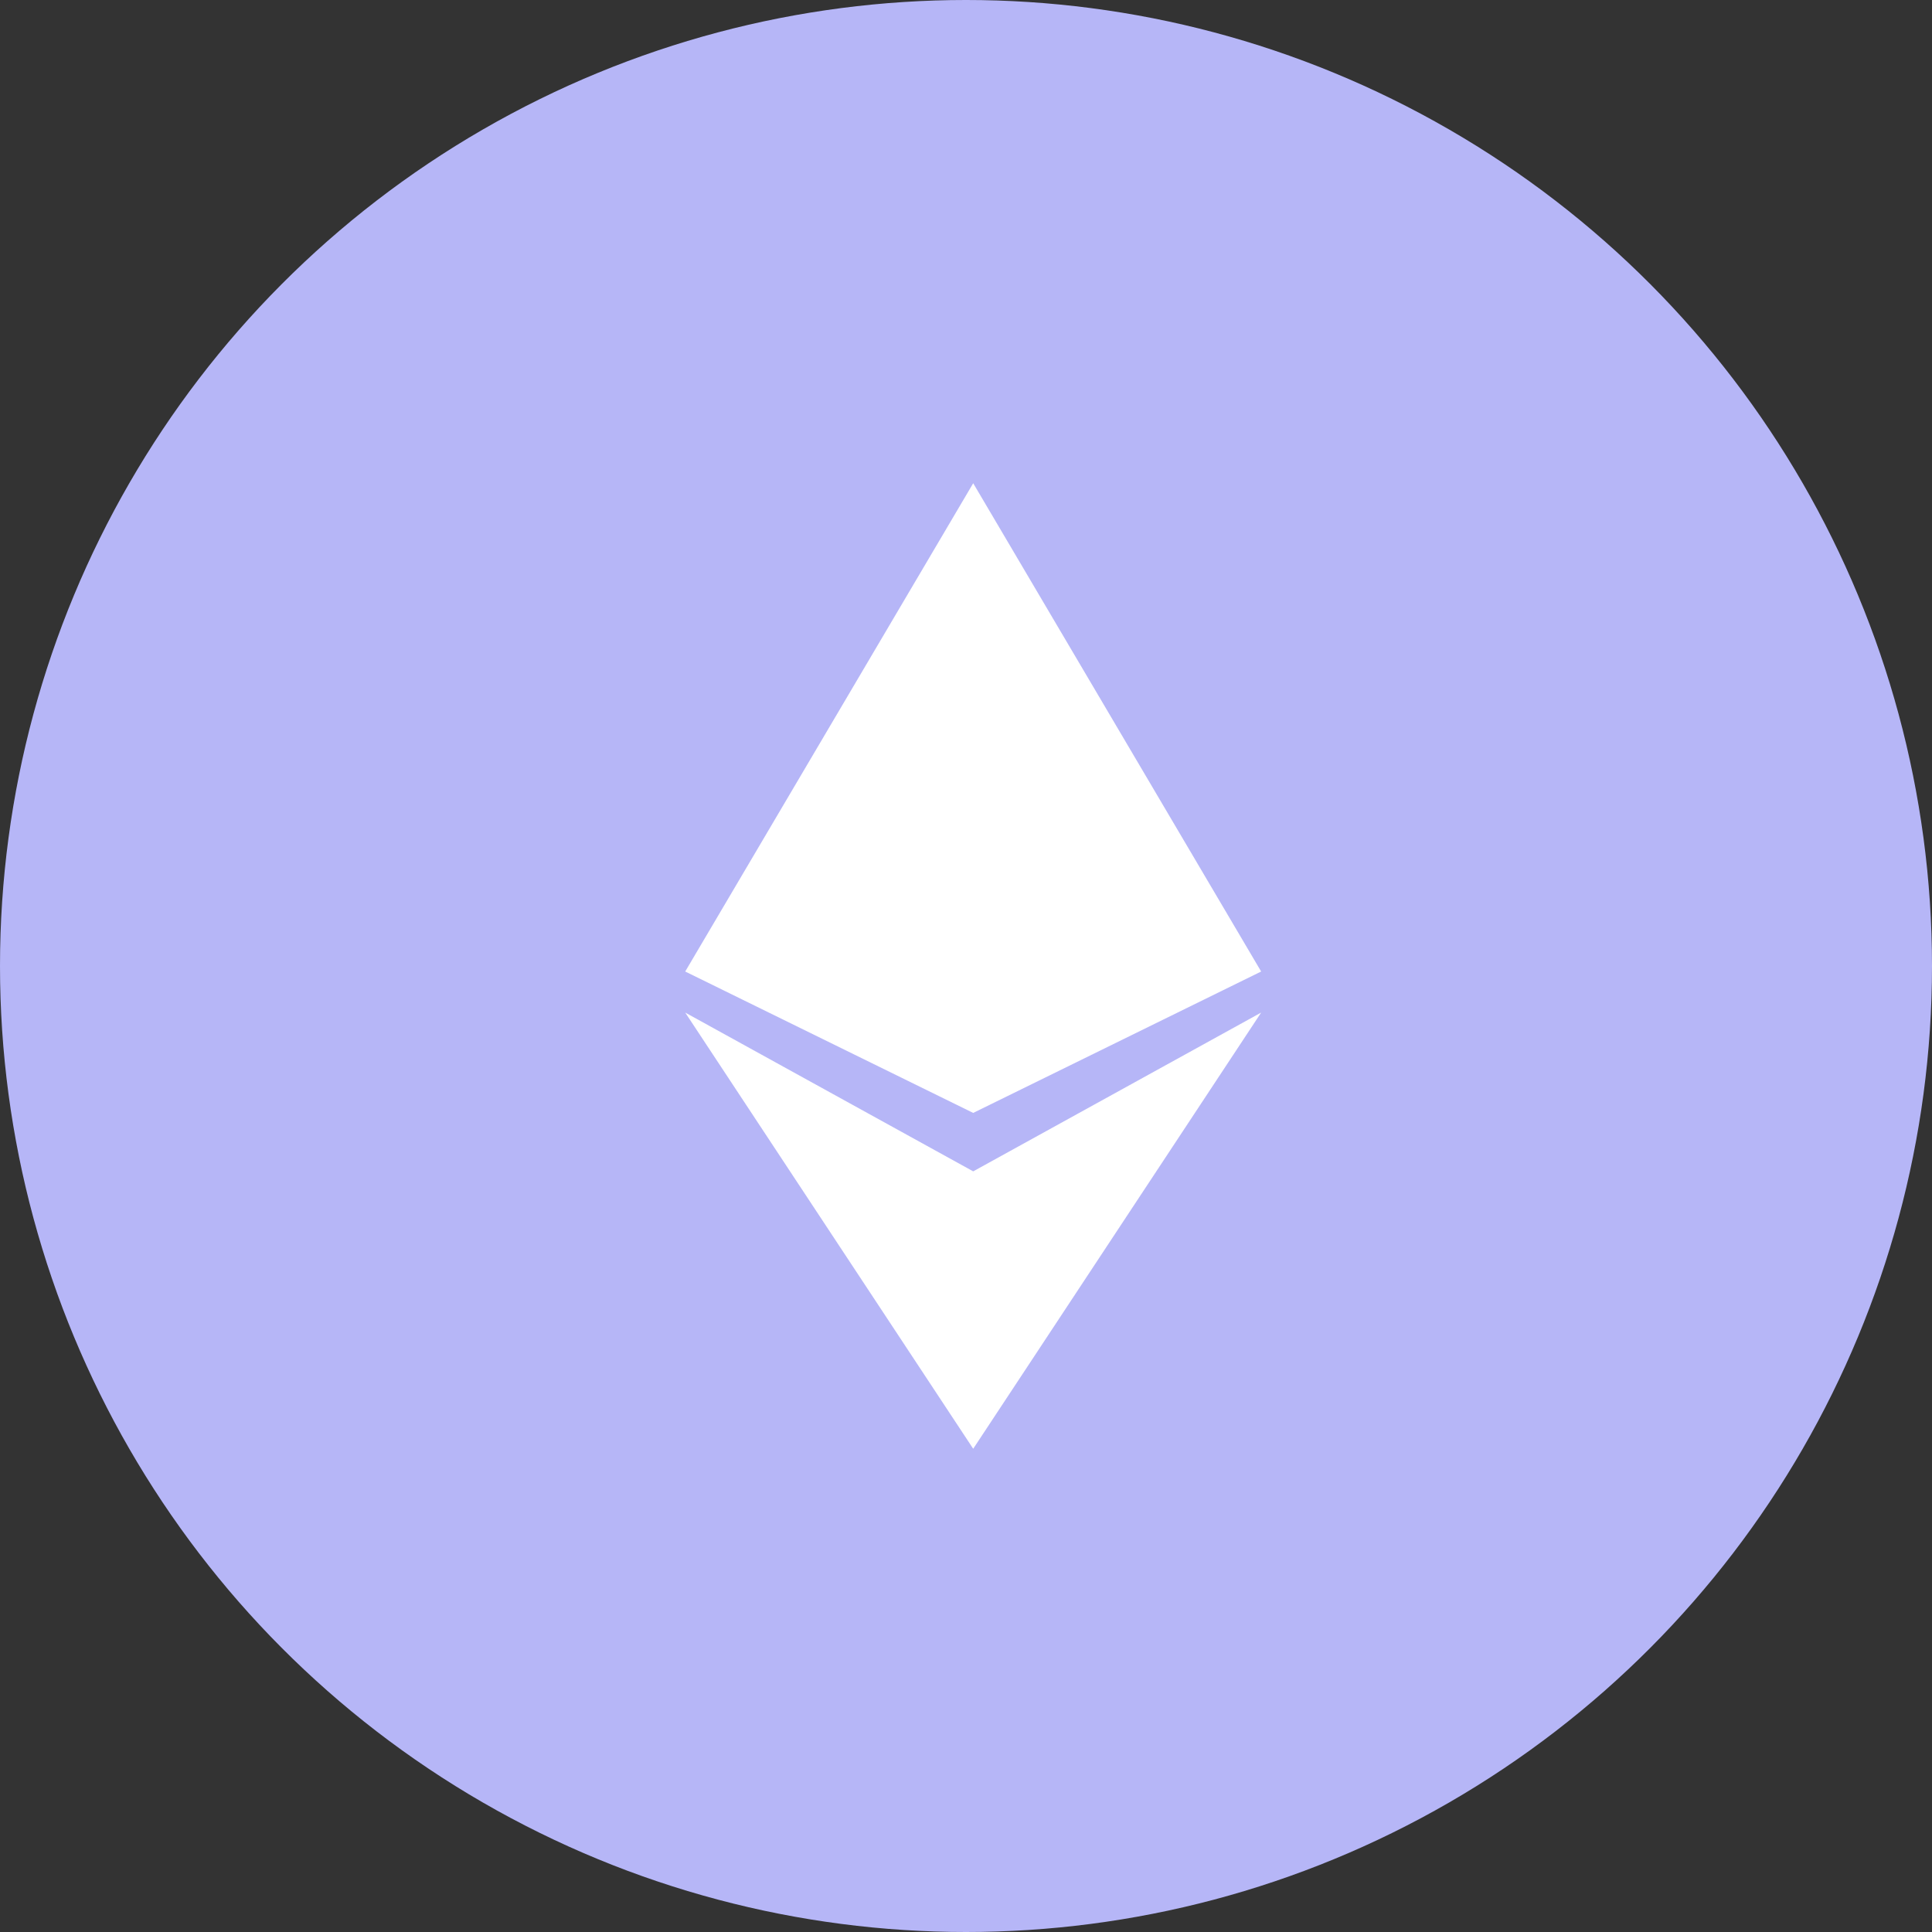
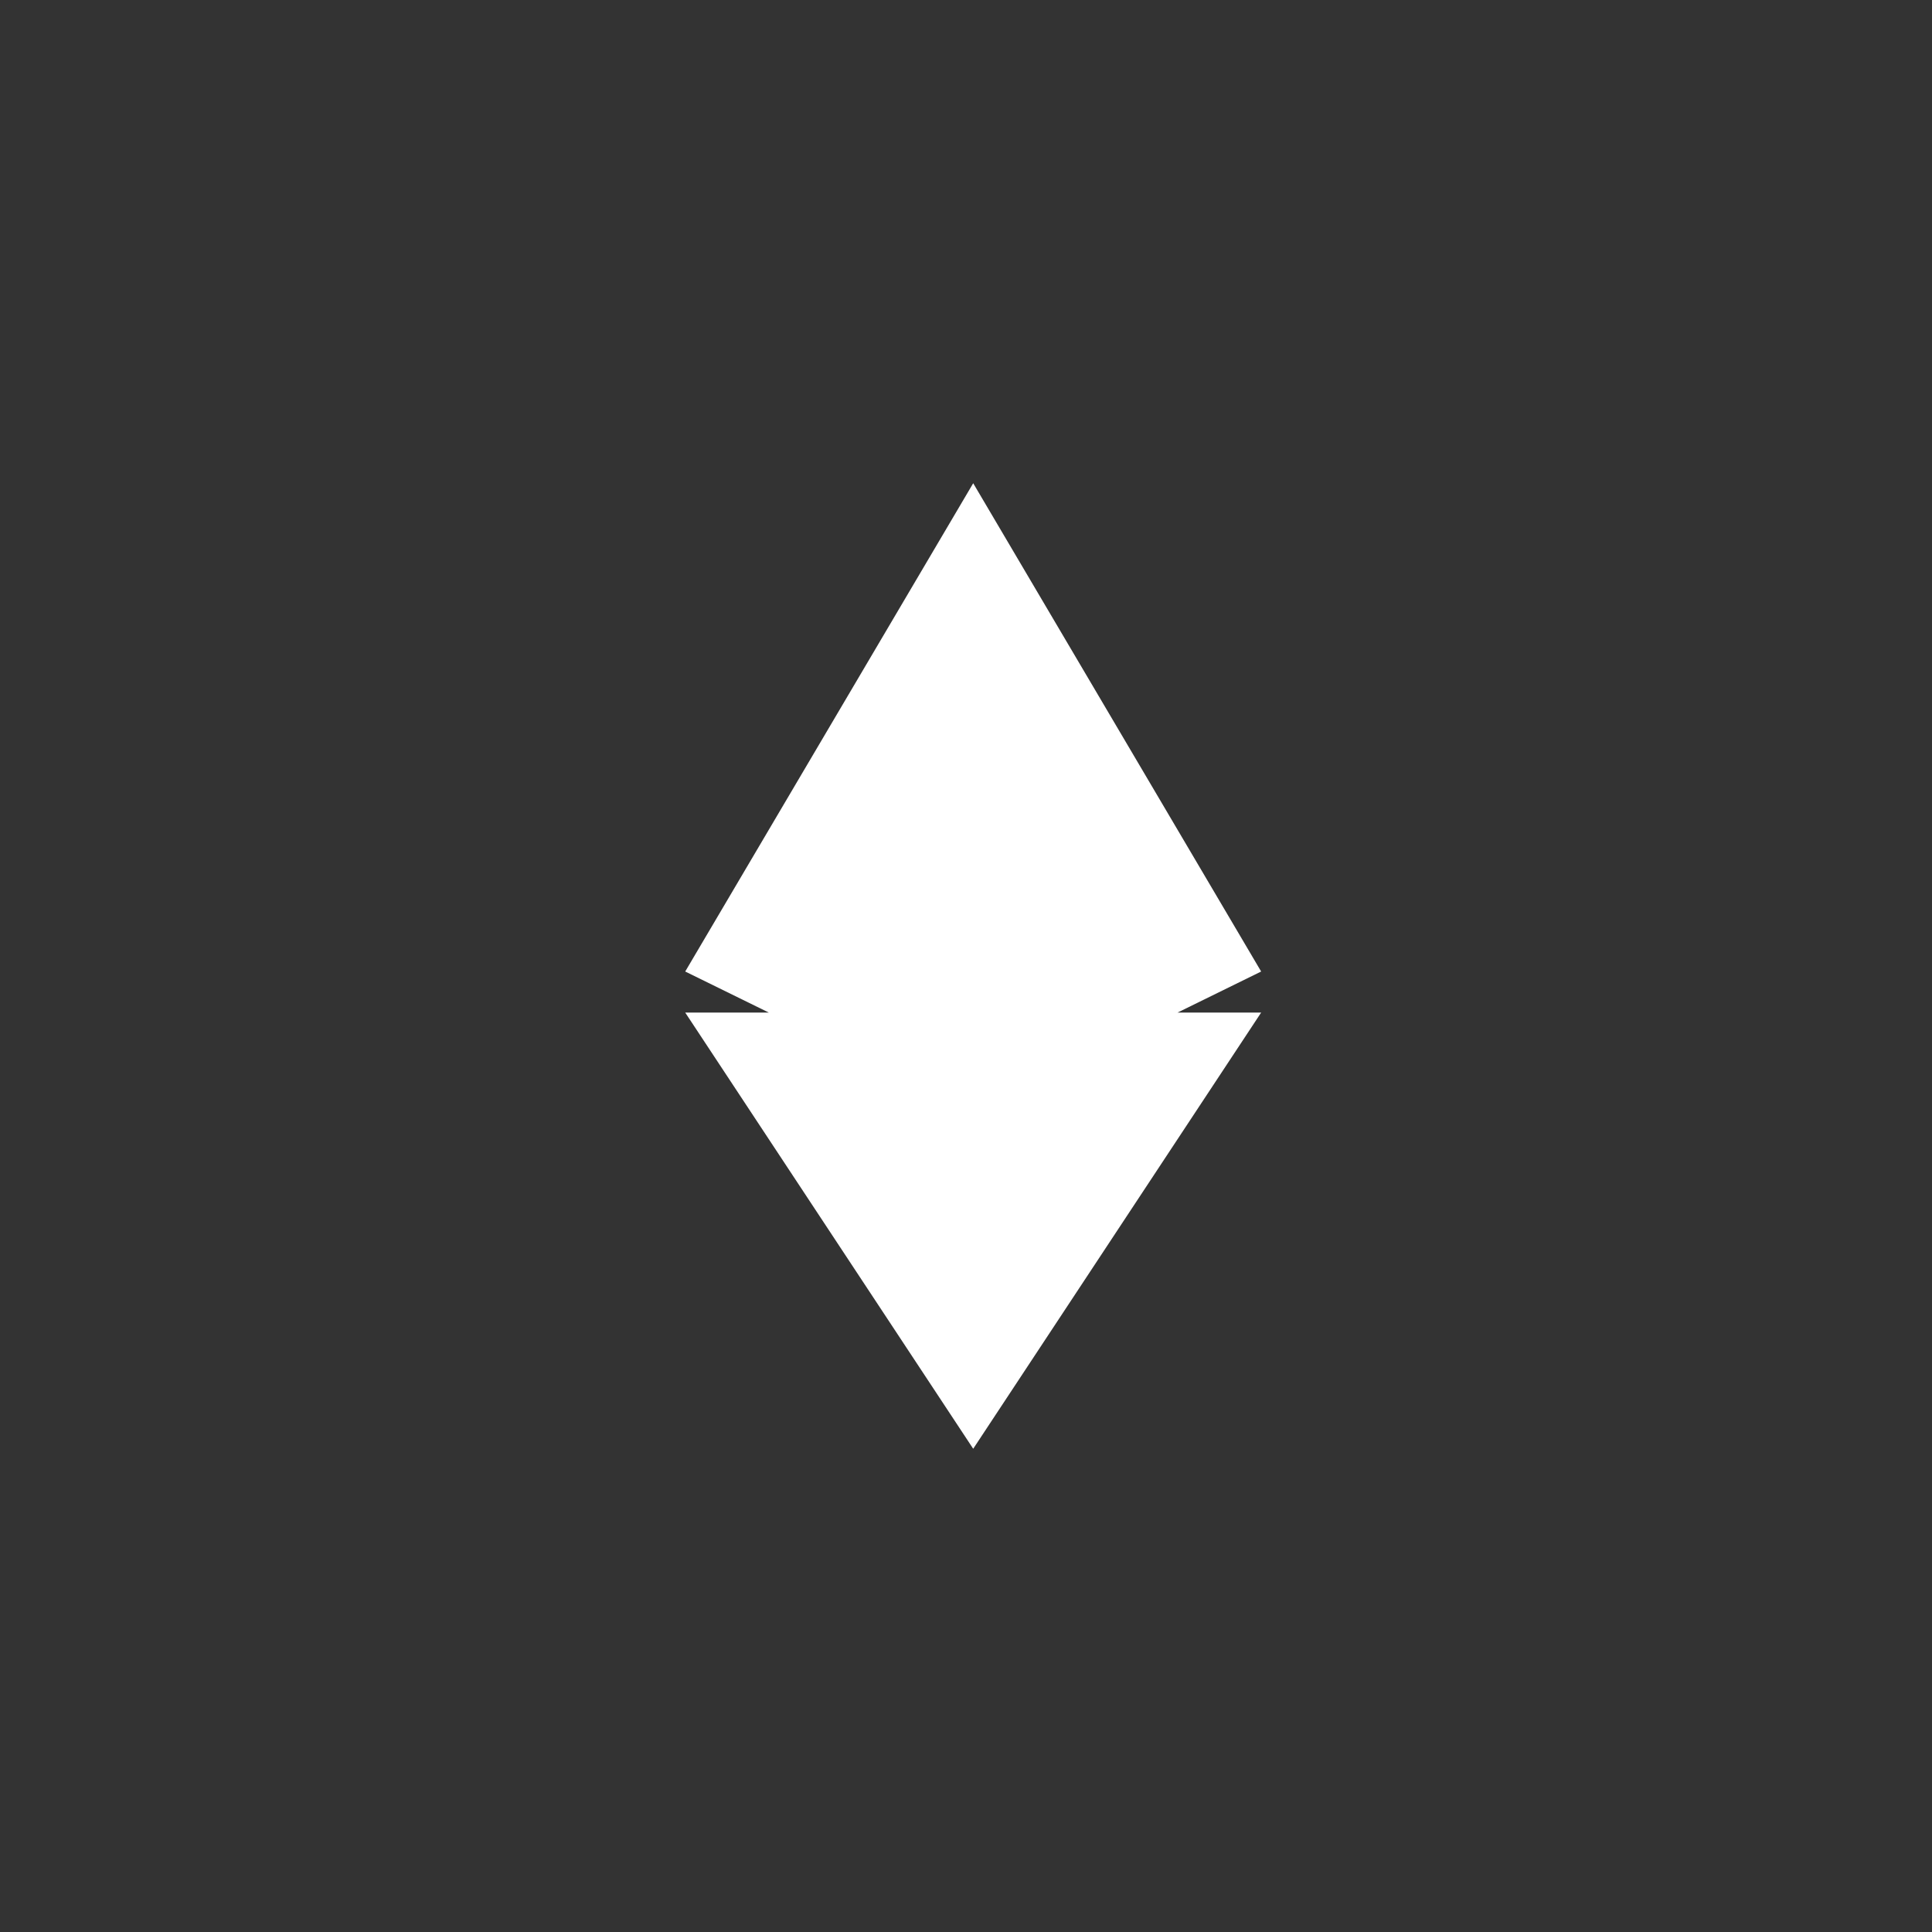
<svg xmlns="http://www.w3.org/2000/svg" width="48" height="48" viewBox="0 0 48 48" fill="none">
  <rect x="0" y="0" width="48" height="48" fill="#333333" stroke="none" />
-   <circle cx="24" cy="24" r="24" fill="#B6B6F7" />
-   <path d="M24.179 35.994L17.024 25.157L24.179 29.102L31.333 25.157L24.179 35.994ZM31.333 24.137L24.179 27.65L17.024 24.137L24.179 12.006L31.333 24.137Z" fill="white" />
+   <path d="M24.179 35.994L17.024 25.157L31.333 25.157L24.179 35.994ZM31.333 24.137L24.179 27.65L17.024 24.137L24.179 12.006L31.333 24.137Z" fill="white" />
</svg>